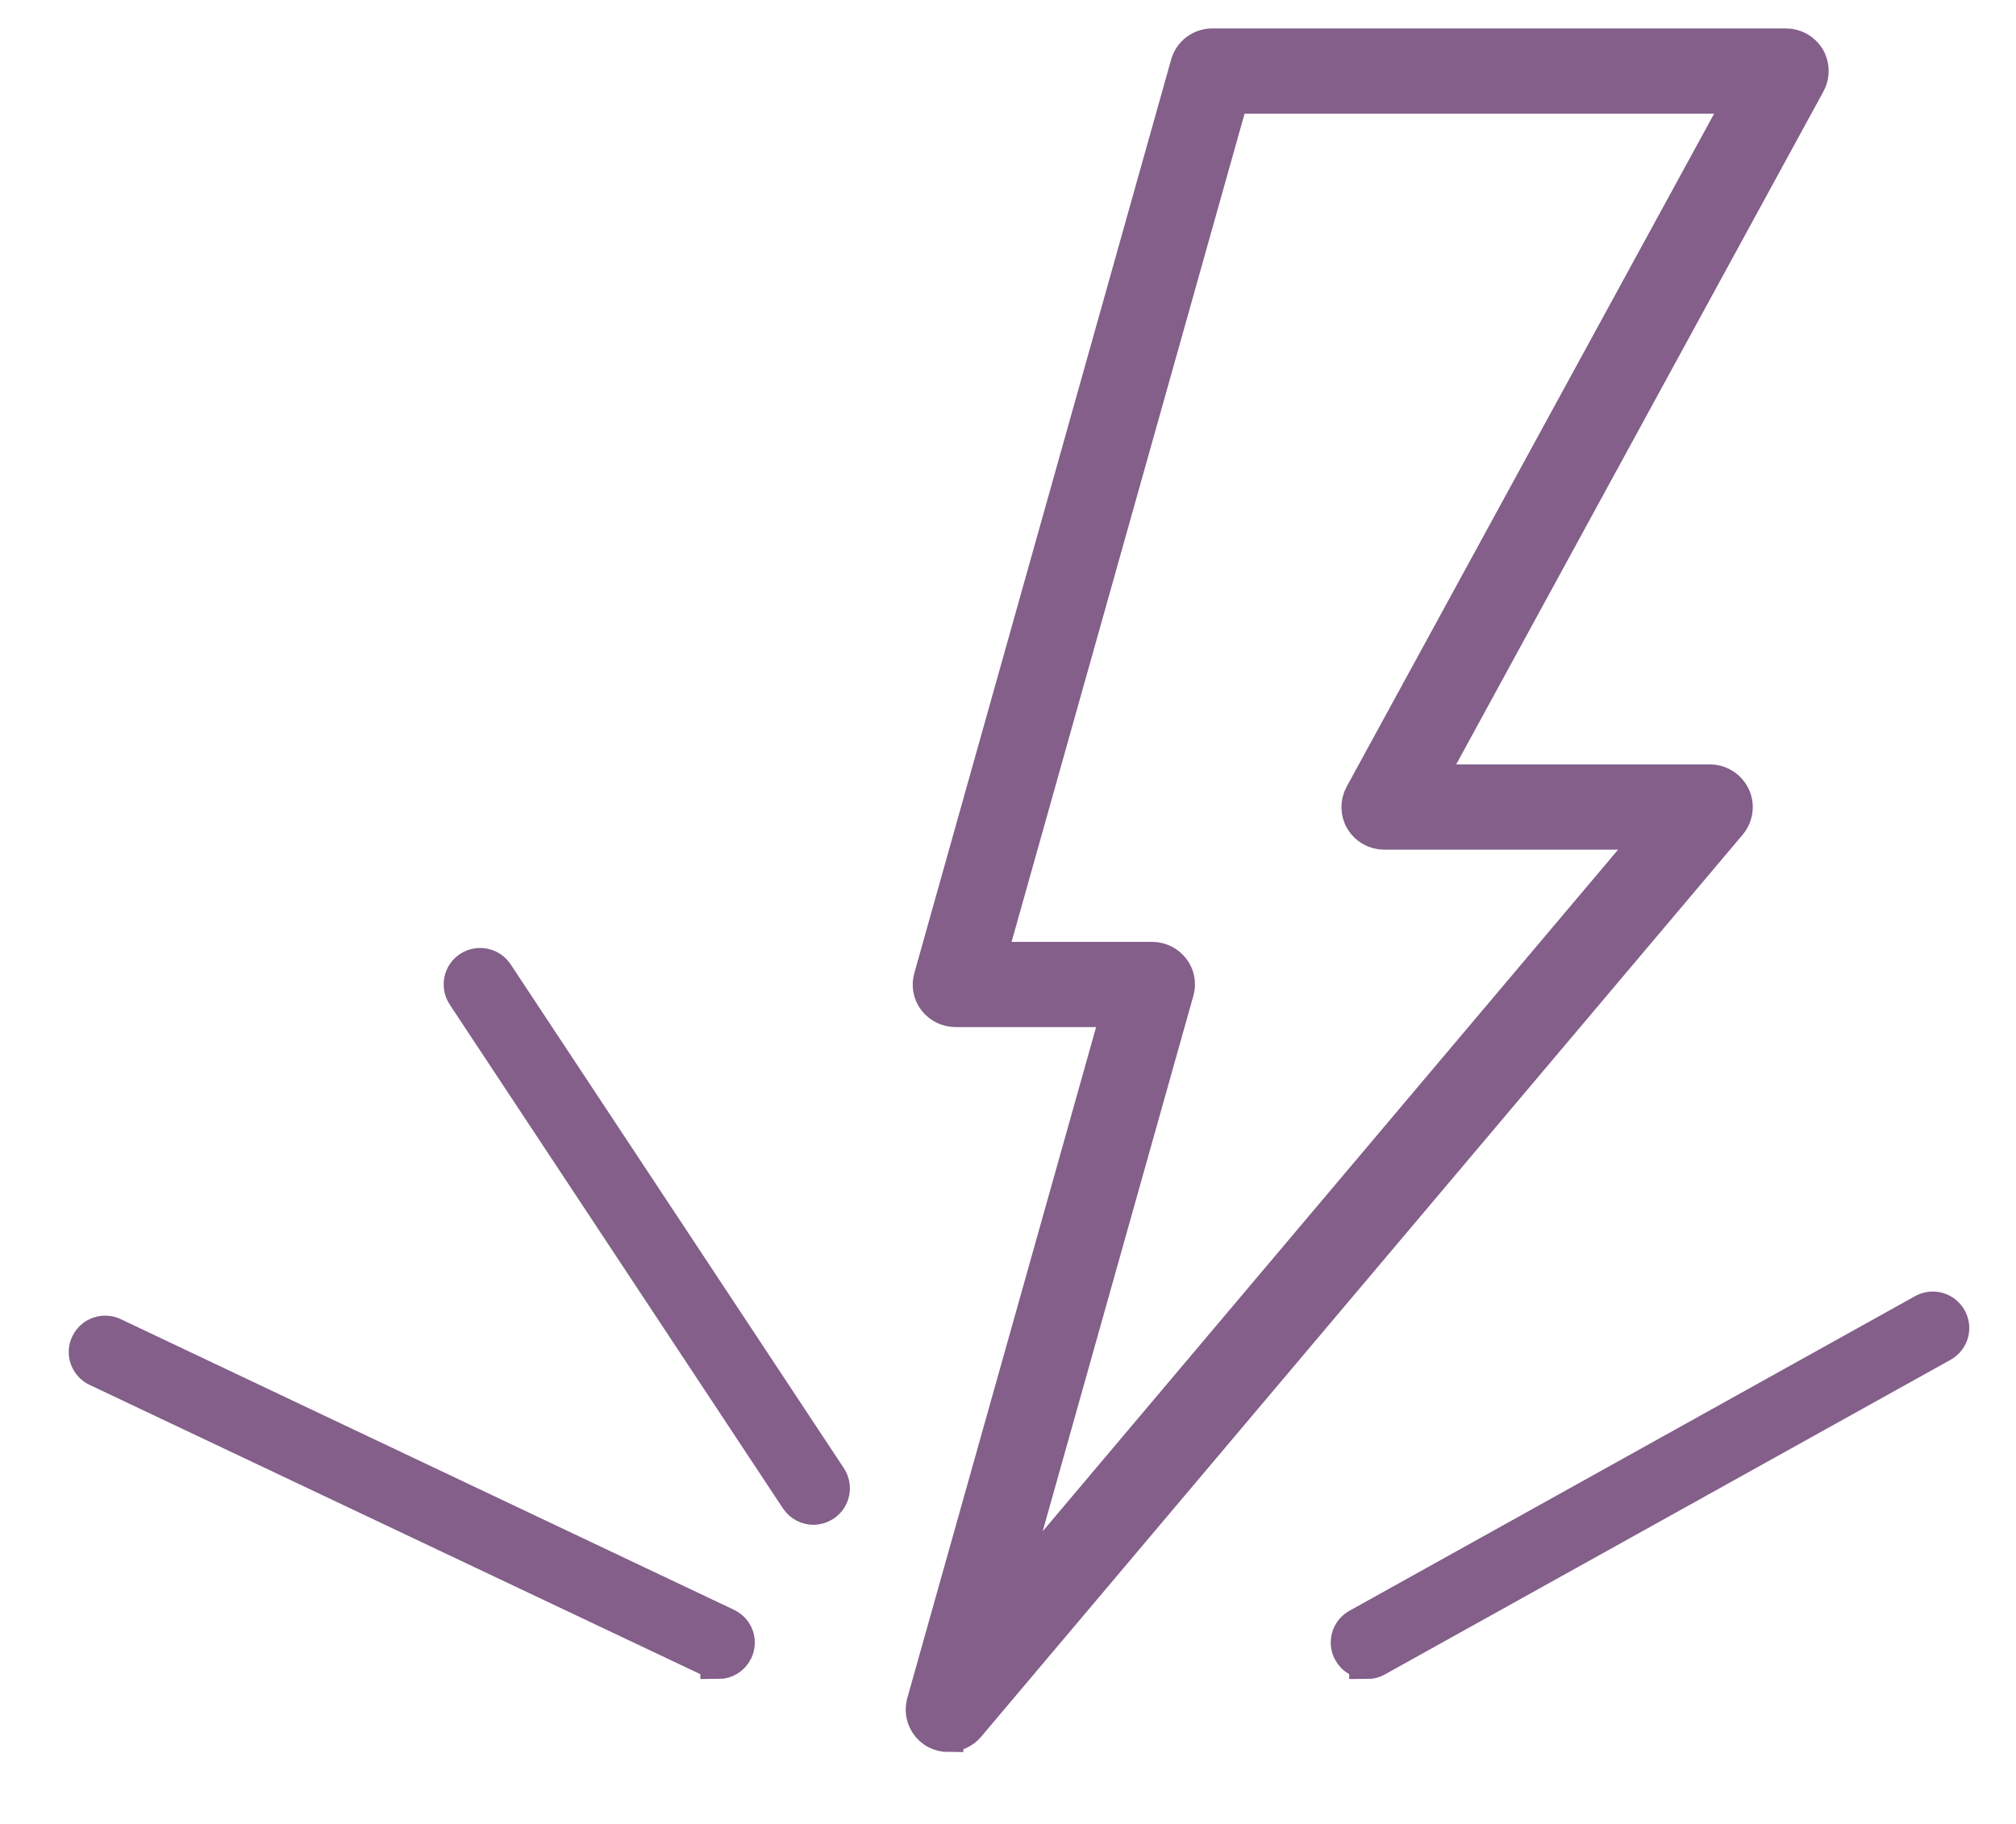
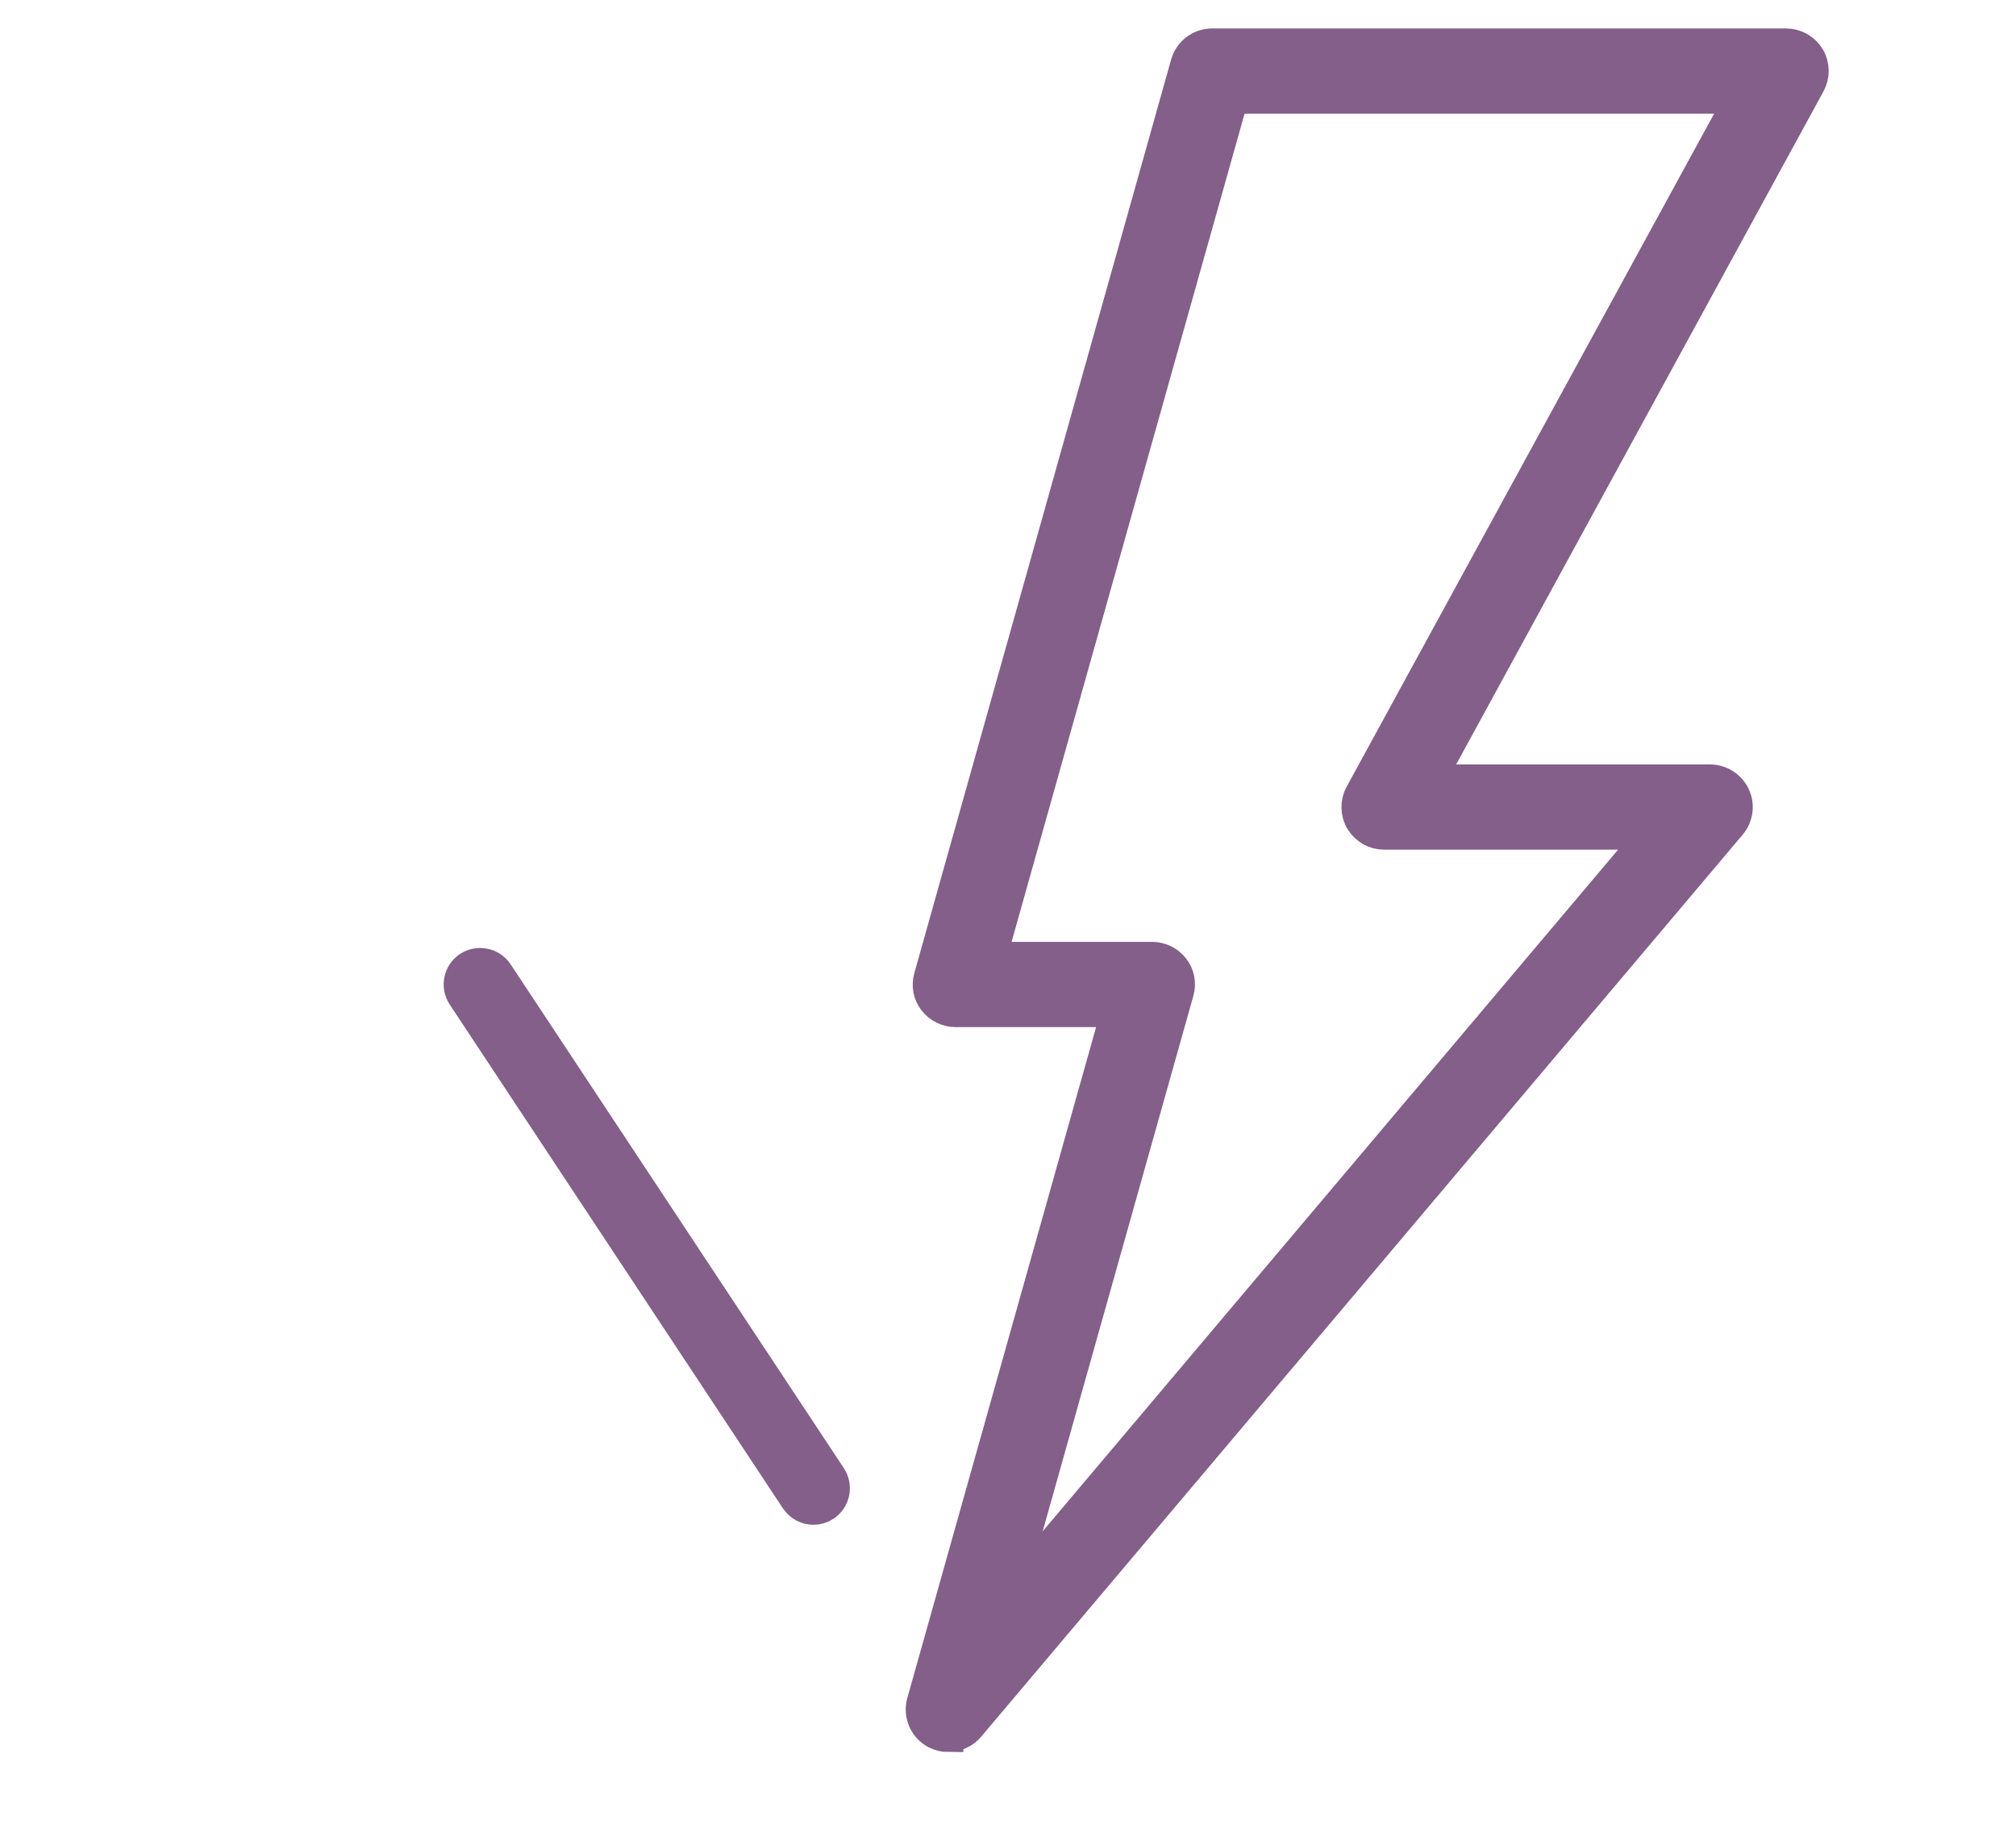
<svg xmlns="http://www.w3.org/2000/svg" width="84" height="76" viewBox="0 0 84 76" fill="none">
  <path d="M39.514 72.381C39.33 72.381 39.145 72.335 38.976 72.251C38.498 71.998 38.26 71.445 38.406 70.924L46.496 42.172H39.815C39.453 42.172 39.114 42.004 38.891 41.72C38.668 41.436 38.599 41.06 38.699 40.715L49.398 2.653C49.537 2.155 49.991 1.81 50.507 1.81H74.416C74.824 1.81 75.201 2.024 75.409 2.369C75.617 2.715 75.624 3.152 75.432 3.504L59.621 32.478H71.252C71.698 32.478 72.106 32.739 72.299 33.146C72.491 33.552 72.422 34.028 72.137 34.373L40.4 71.967C40.176 72.235 39.846 72.373 39.514 72.373V72.381ZM41.324 39.871H48.005C48.367 39.871 48.706 40.04 48.929 40.324C49.152 40.608 49.221 40.983 49.121 41.329L42.062 66.414L68.766 34.779H57.673C57.265 34.779 56.888 34.565 56.68 34.219C56.472 33.874 56.465 33.437 56.657 33.084L72.476 4.11H51.384L41.324 39.871Z" fill="#835F8A" stroke="#835F8A" stroke-width="1.25" />
-   <path d="M56.965 69.205C56.696 69.205 56.434 69.067 56.296 68.814C56.088 68.446 56.219 67.978 56.596 67.771L80.159 54.664C80.528 54.458 80.998 54.588 81.206 54.964C81.413 55.332 81.282 55.8 80.905 56.007L57.343 69.113C57.227 69.182 57.096 69.213 56.965 69.213V69.205Z" fill="#835F8A" stroke="#835F8A" stroke-width="1.5" />
  <path d="M33.896 62.786C33.642 62.786 33.404 62.664 33.25 62.441L19.363 41.443C19.132 41.09 19.224 40.615 19.578 40.377C19.933 40.147 20.41 40.239 20.648 40.592L34.535 61.59C34.766 61.943 34.674 62.418 34.32 62.656C34.189 62.74 34.042 62.786 33.896 62.786Z" fill="#835F8A" stroke="#835F8A" stroke-width="1.5" />
-   <path d="M29.931 69.206C29.823 69.206 29.708 69.183 29.6 69.129L4.051 57.027C3.667 56.843 3.505 56.39 3.69 56.007C3.874 55.623 4.329 55.462 4.713 55.646L30.262 67.756C30.647 67.94 30.809 68.393 30.624 68.776C30.493 69.052 30.216 69.213 29.931 69.213V69.206Z" fill="#835F8A" stroke="#835F8A" stroke-width="1.5" />
</svg>